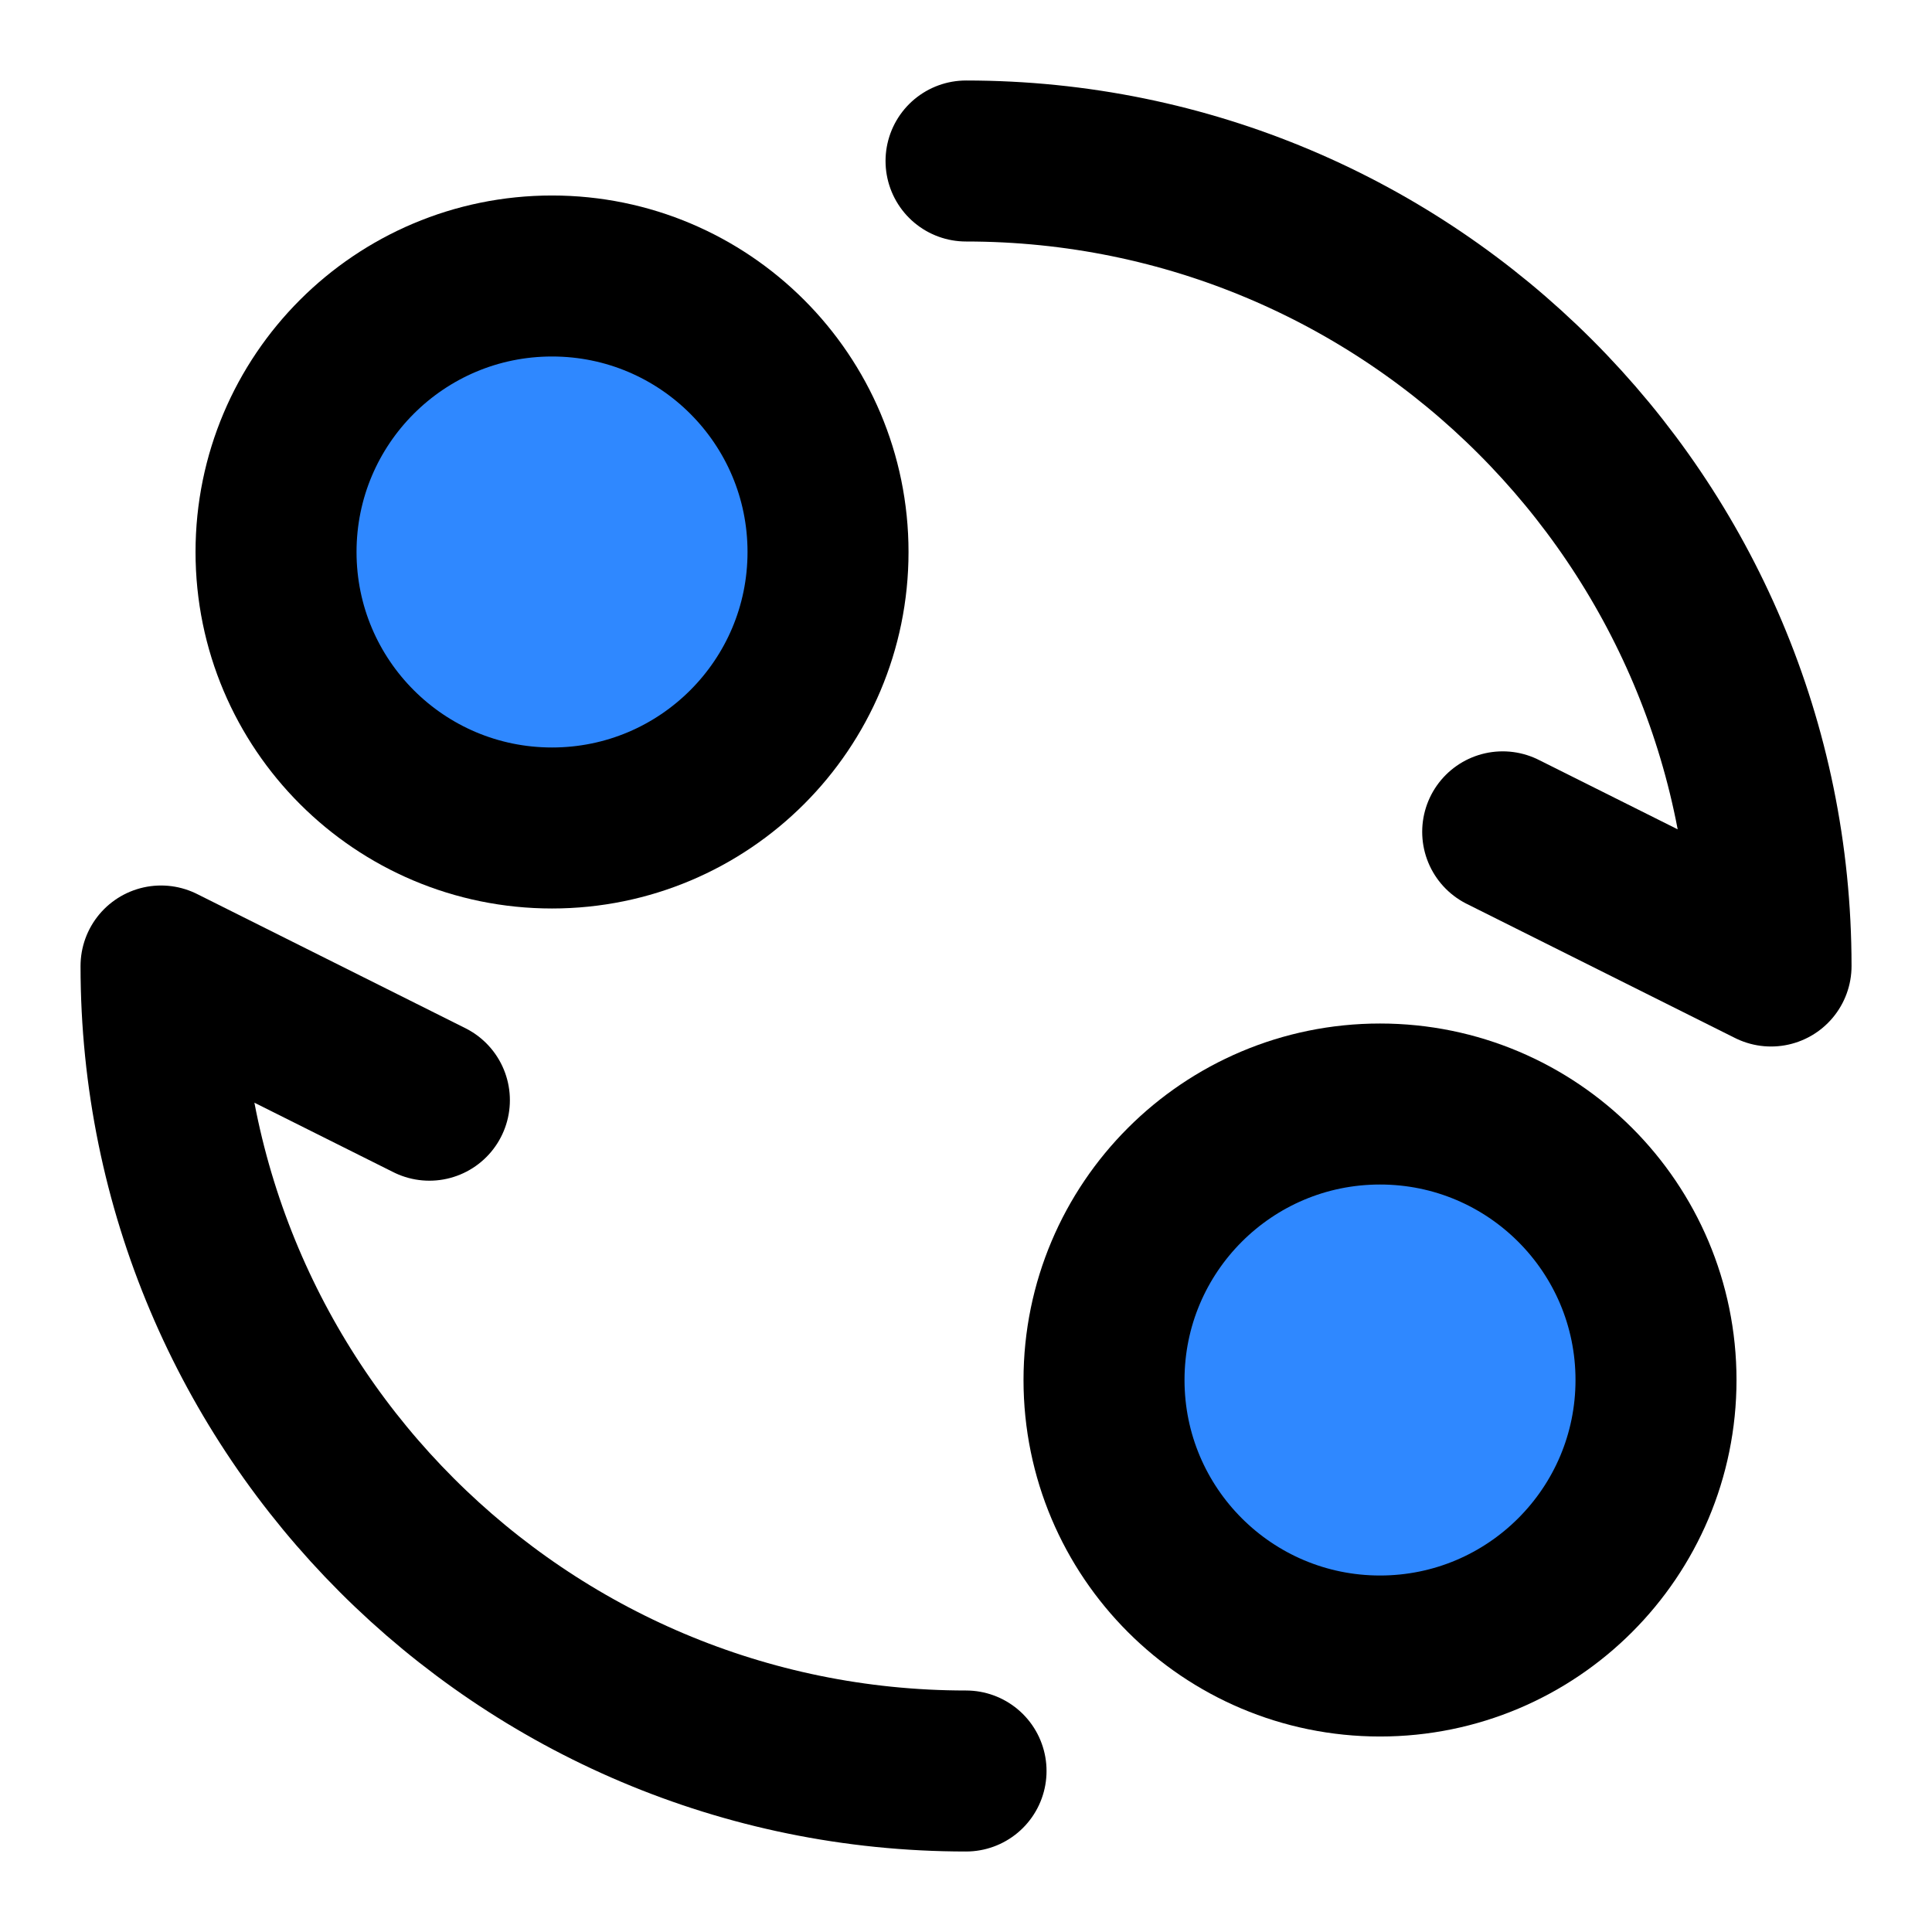
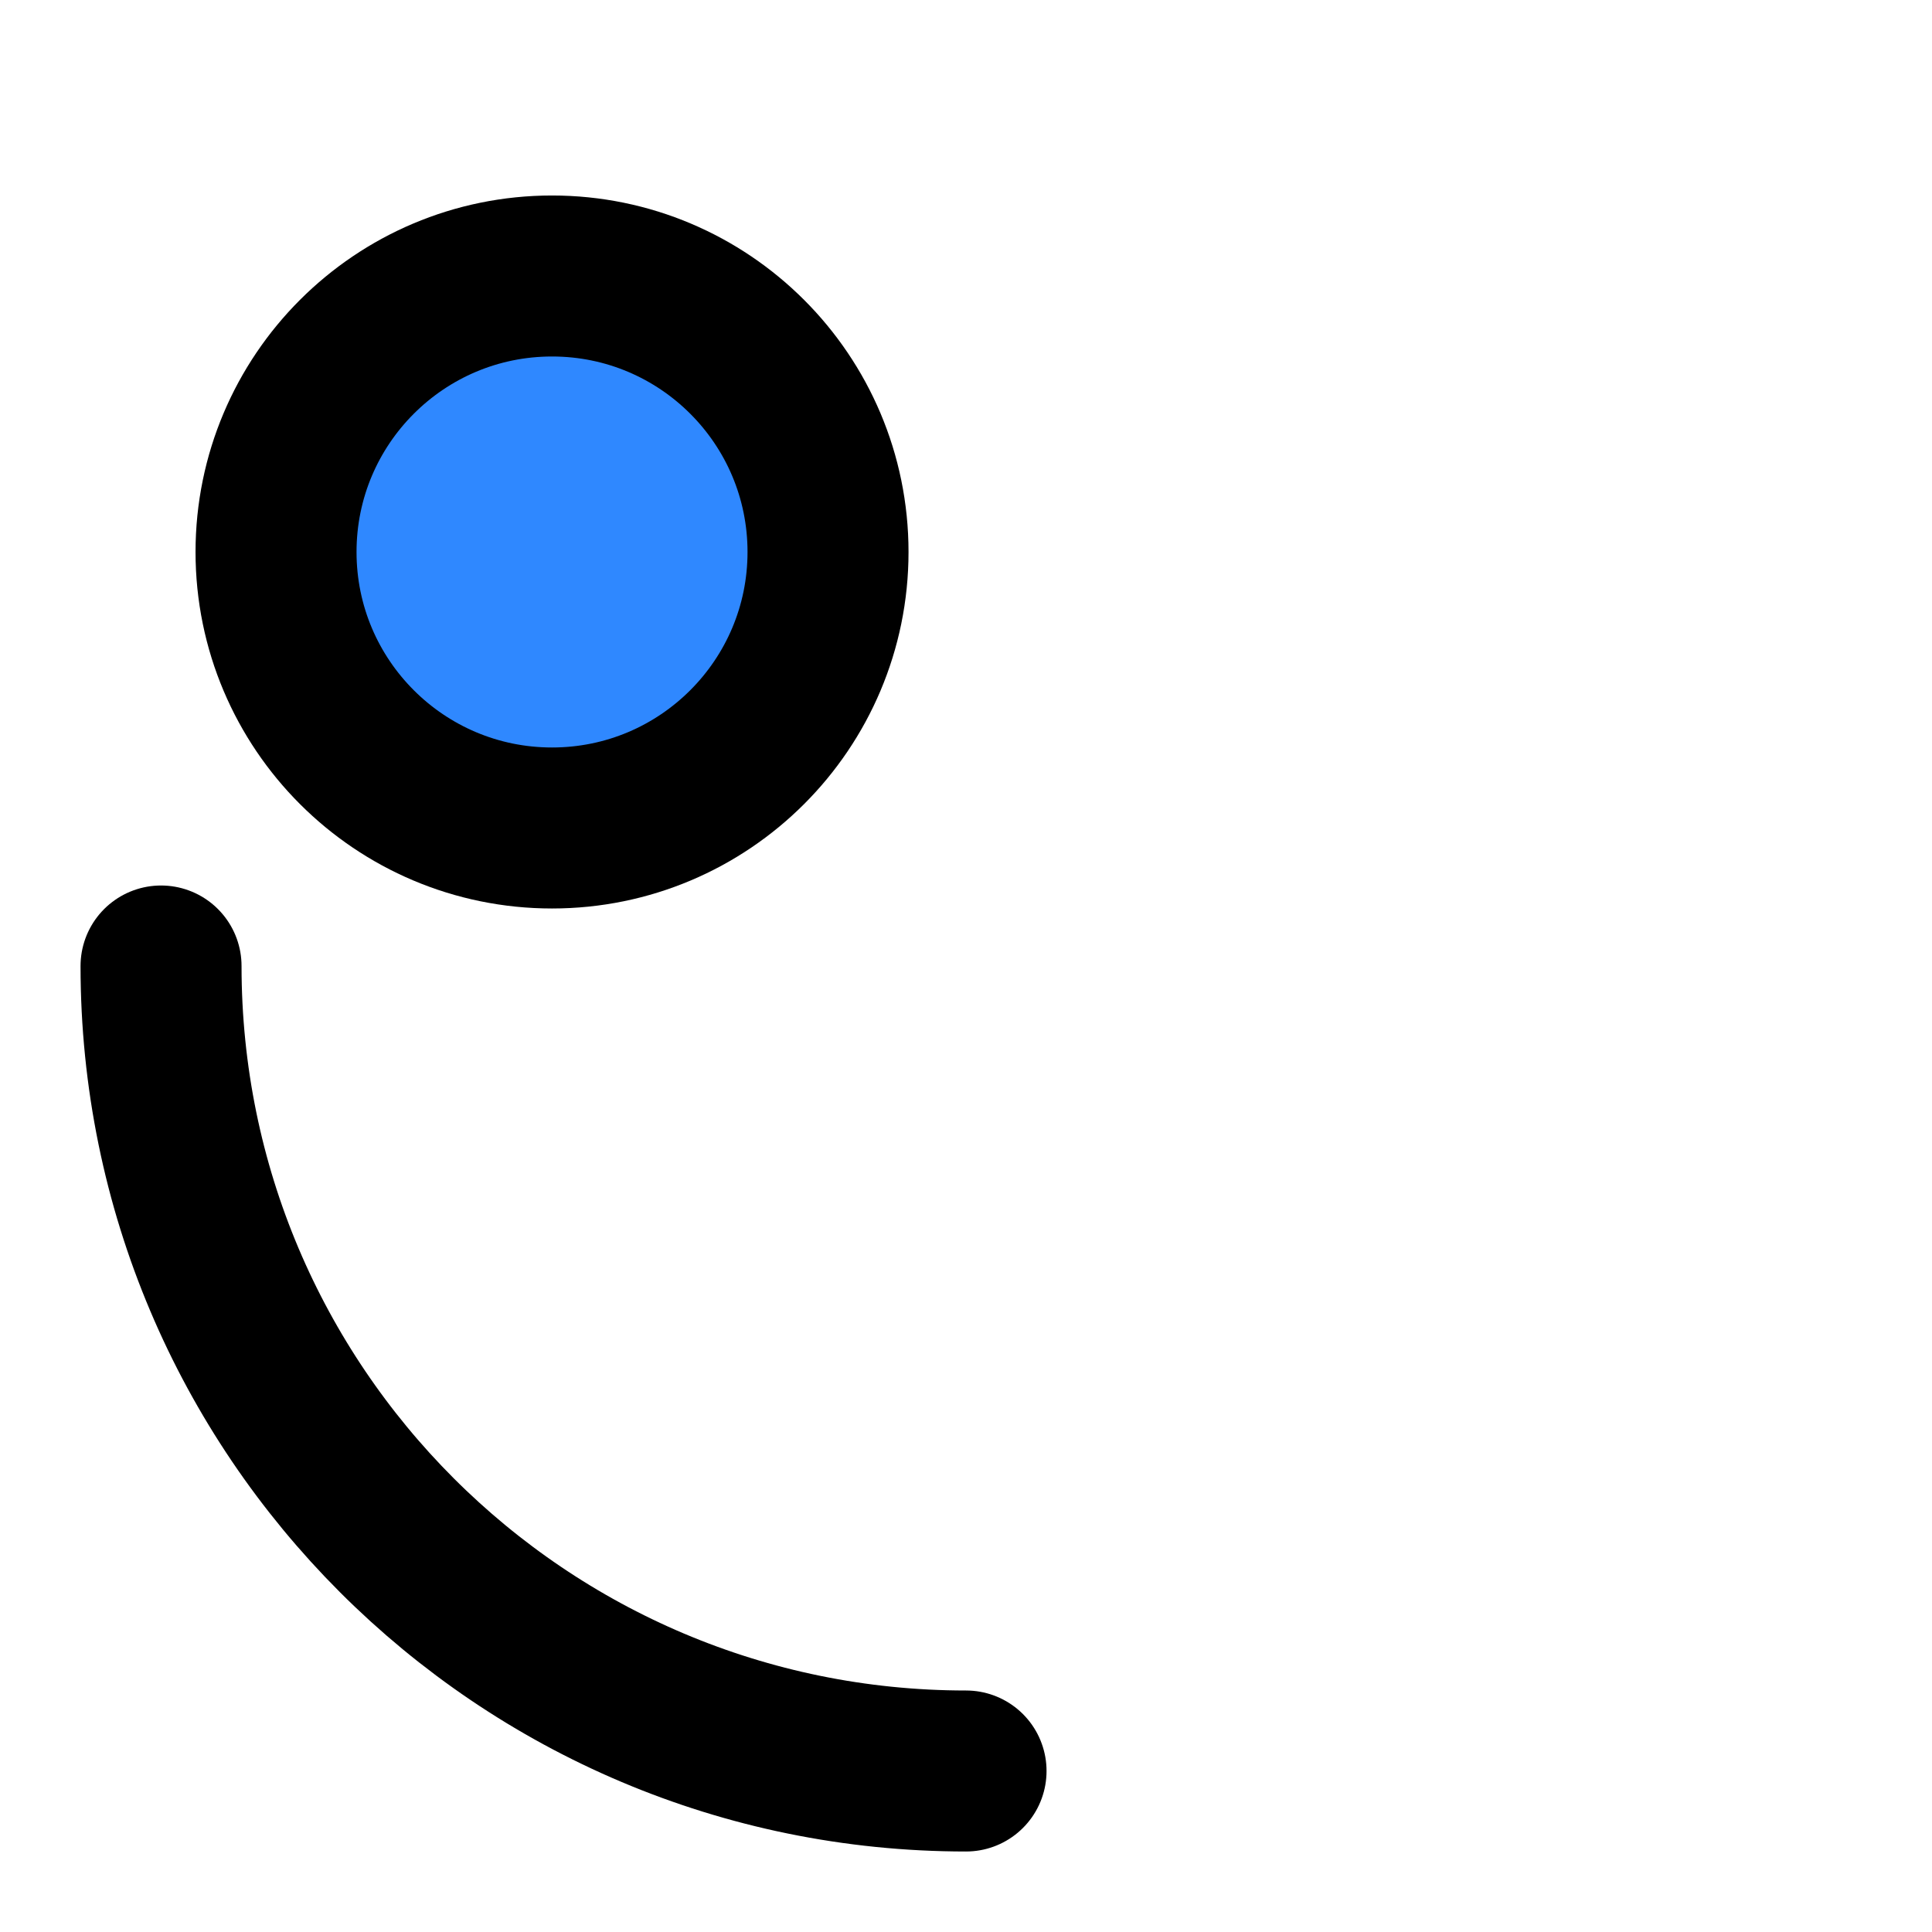
<svg xmlns="http://www.w3.org/2000/svg" width="800px" height="800px" viewBox="0 0 48 48" fill="none">
  <circle cx="13.715" cy="13.714" r="6.857" fill="#2F88FF" stroke="#000000" stroke-width="4" stroke-linecap="round" stroke-linejoin="round" />
-   <circle cx="34.286" cy="34.286" r="6.857" fill="#2F88FF" stroke="#000000" stroke-width="4" stroke-linecap="round" stroke-linejoin="round" />
-   <path d="M24.001 44C12.955 44 4.001 35.046 4.001 24L10.668 27.334" stroke="#000000" stroke-width="4" stroke-linecap="round" stroke-linejoin="round" />
-   <path d="M24.001 4C35.047 4 44.001 12.954 44.001 24L37.334 20.667" stroke="#000000" stroke-width="4" stroke-linecap="round" stroke-linejoin="round" />
+   <path d="M24.001 44C12.955 44 4.001 35.046 4.001 24" stroke="#000000" stroke-width="4" stroke-linecap="round" stroke-linejoin="round" />
</svg>